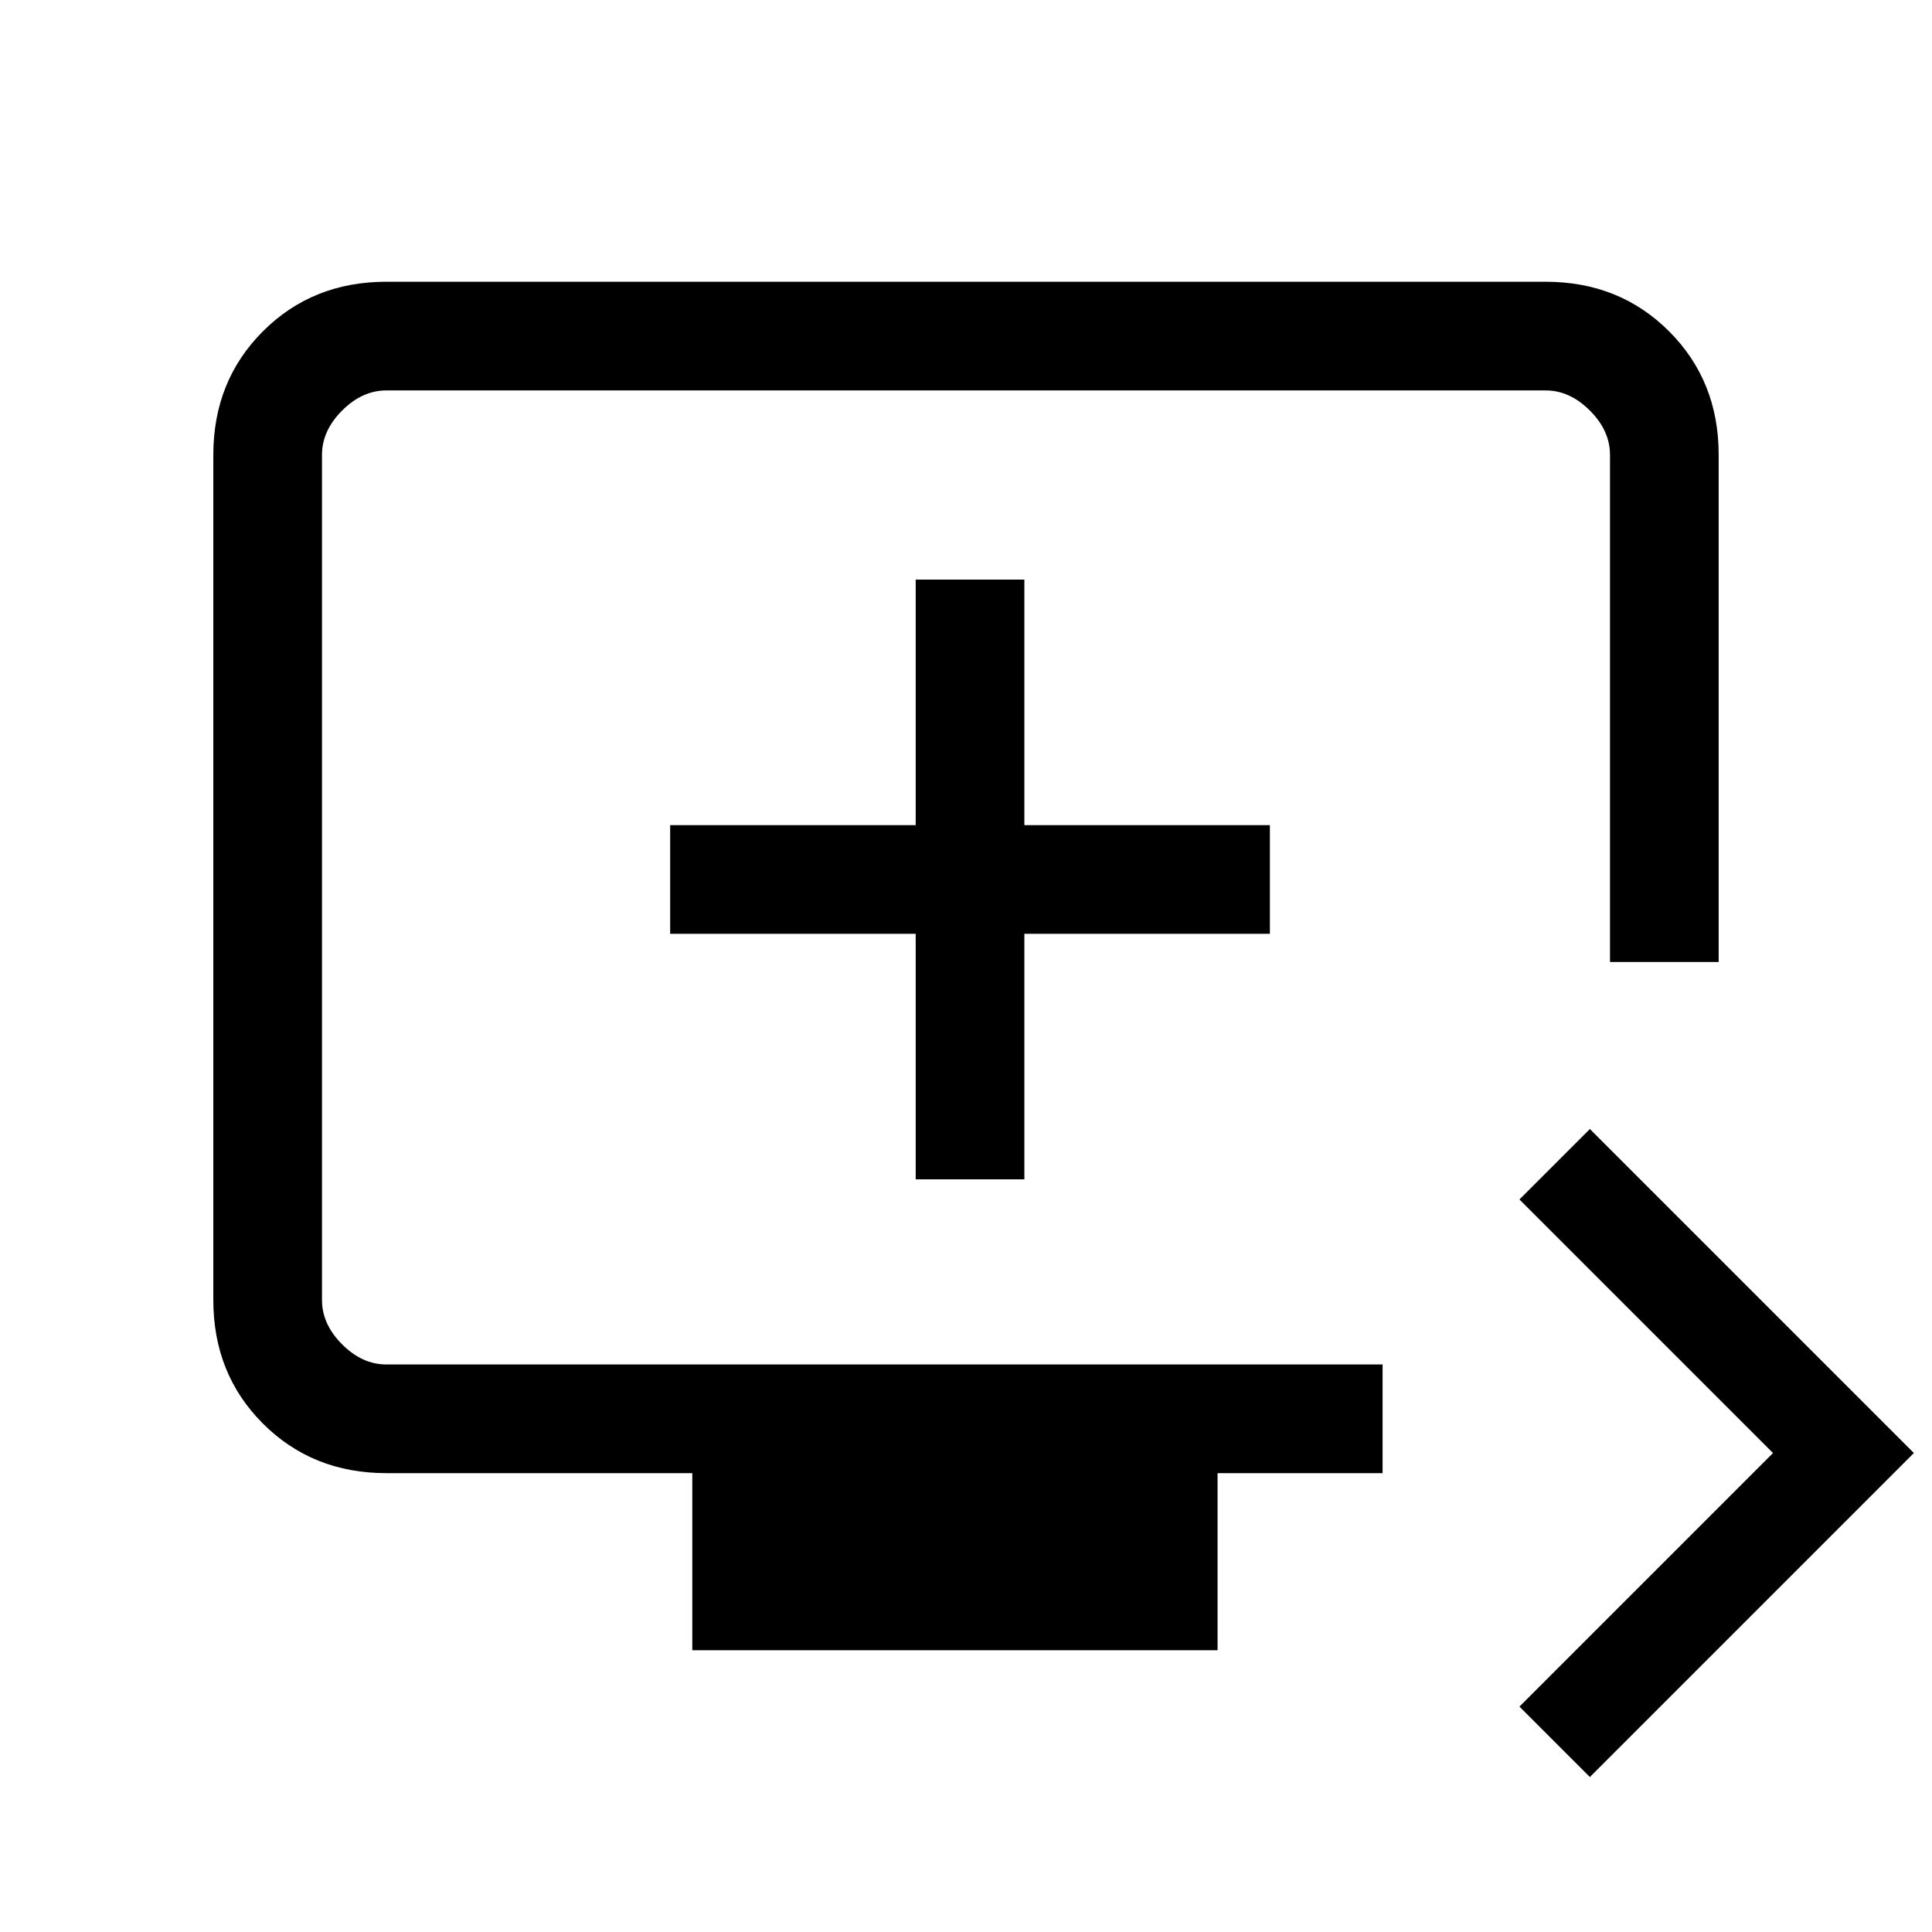
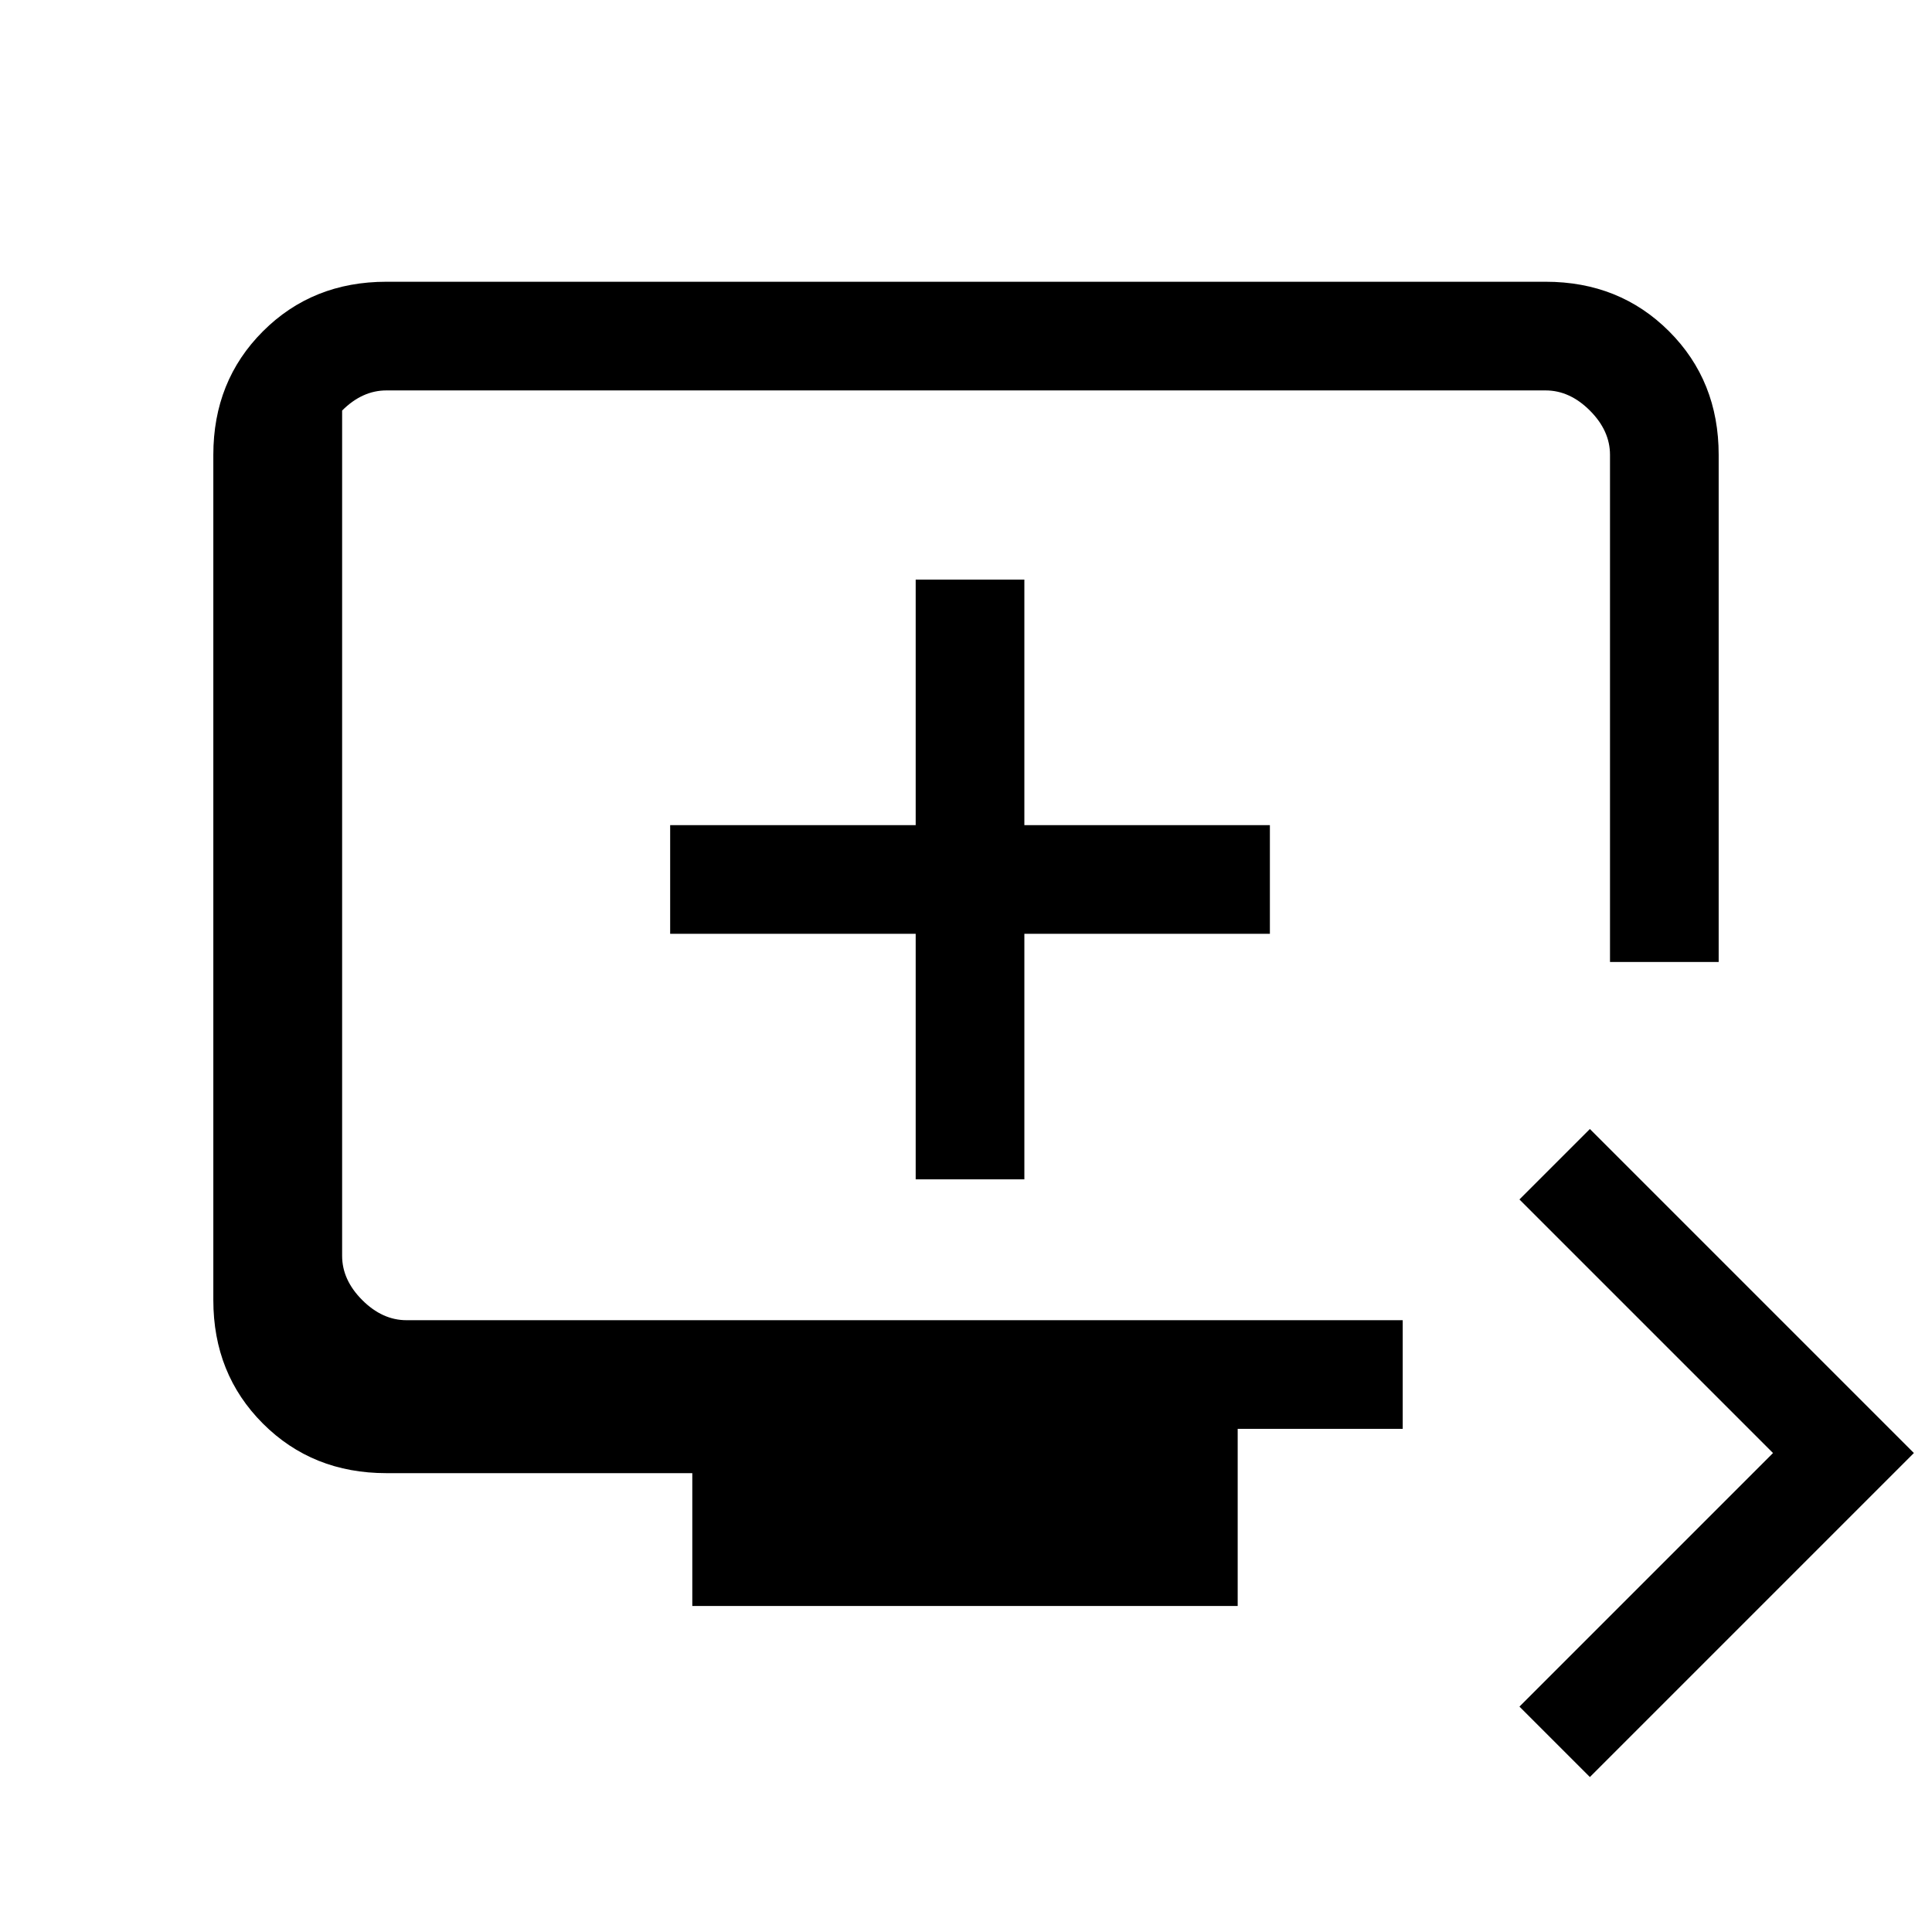
<svg xmlns="http://www.w3.org/2000/svg" height="24" viewBox="0 -960 960 960" width="24">
-   <path d="m790-77-35-35 126-126-126-126 35-35 161 161L790-77Zm-446-63v-88H192q-36.725 0-61.363-24.637Q106-277.275 106-314v-420q0-36.725 24.637-61.362Q155.275-820 192-820h576q36.725 0 61.362 24.638Q854-770.725 854-734v252h-54v-252q0-12-10-22t-22-10H192q-12 0-22 10t-10 22v420q0 12 10 22t22 10h495v54h-82v88H344Zm111-234h54v-122h122v-54H509v-122h-54v122H333v54h122v122Zm-295 92v-484 484Z" />
+   <path d="m790-77-35-35 126-126-126-126 35-35 161 161L790-77Zm-446-63v-88H192q-36.725 0-61.363-24.637Q106-277.275 106-314v-420q0-36.725 24.637-61.362Q155.275-820 192-820h576q36.725 0 61.362 24.638Q854-770.725 854-734v252h-54v-252q0-12-10-22t-22-10H192q-12 0-22 10v420q0 12 10 22t22 10h495v54h-82v88H344Zm111-234h54v-122h122v-54H509v-122h-54v122H333v54h122v122Zm-295 92v-484 484Z" />
</svg>